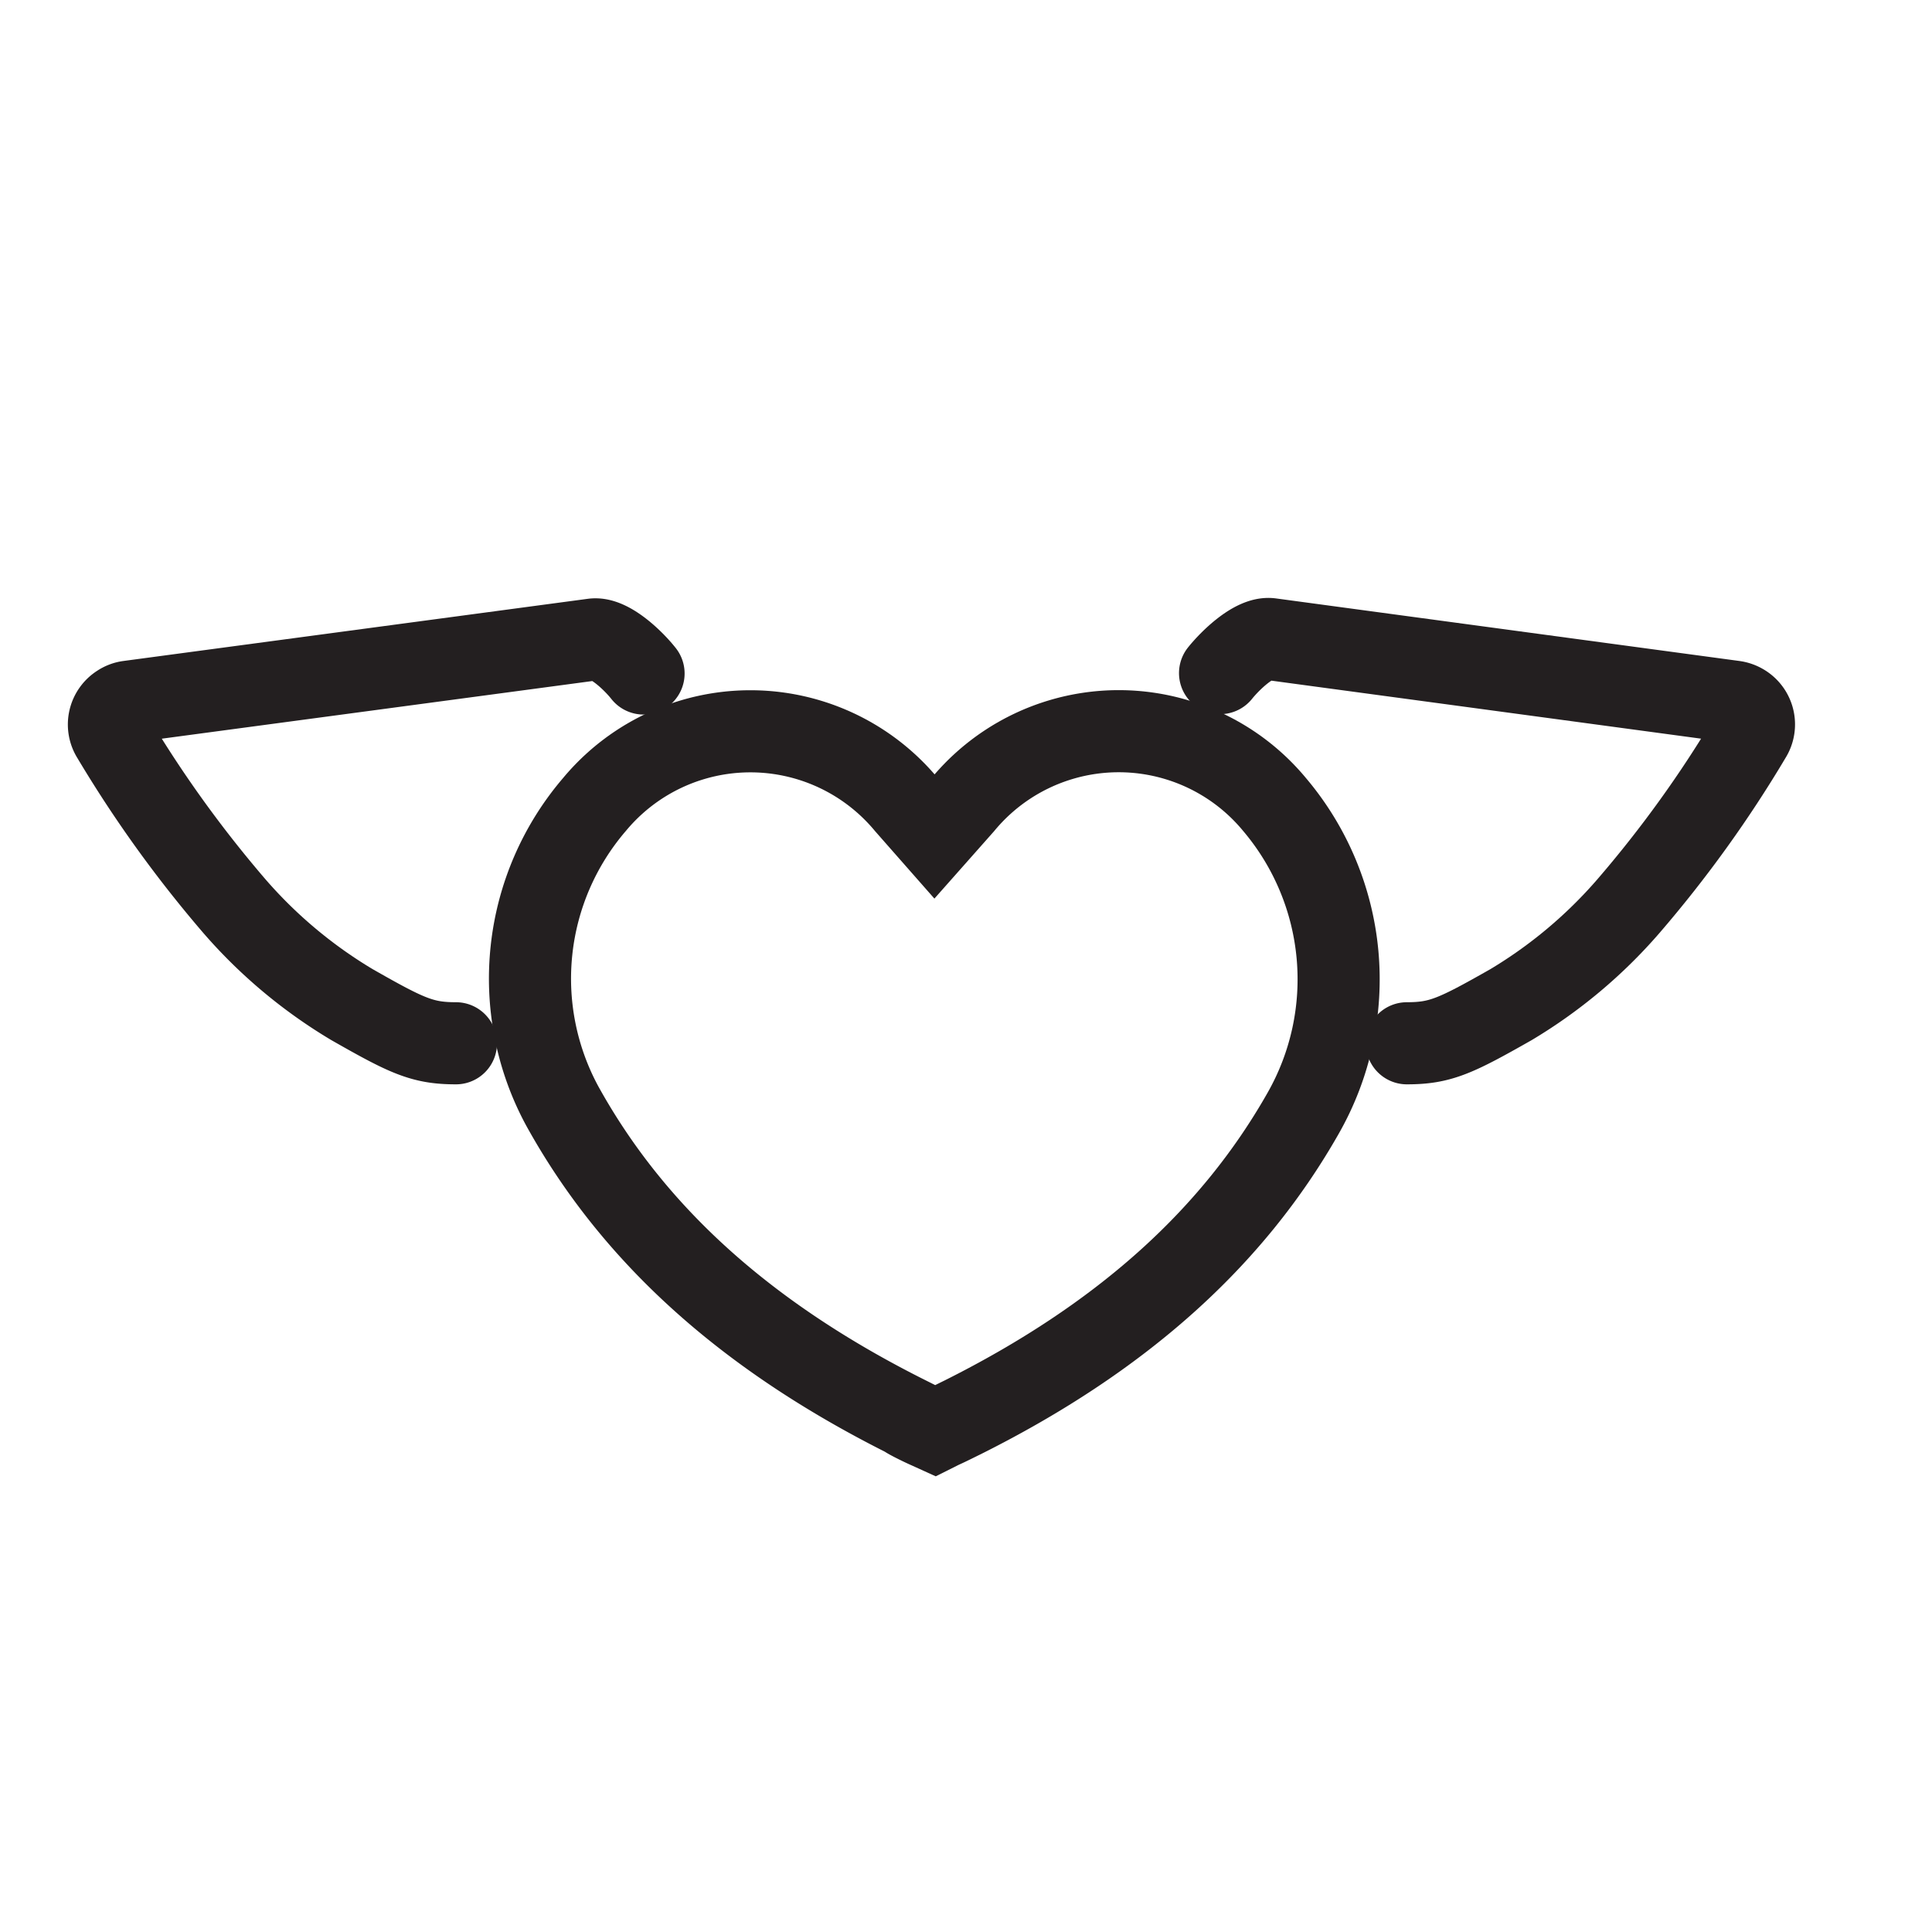
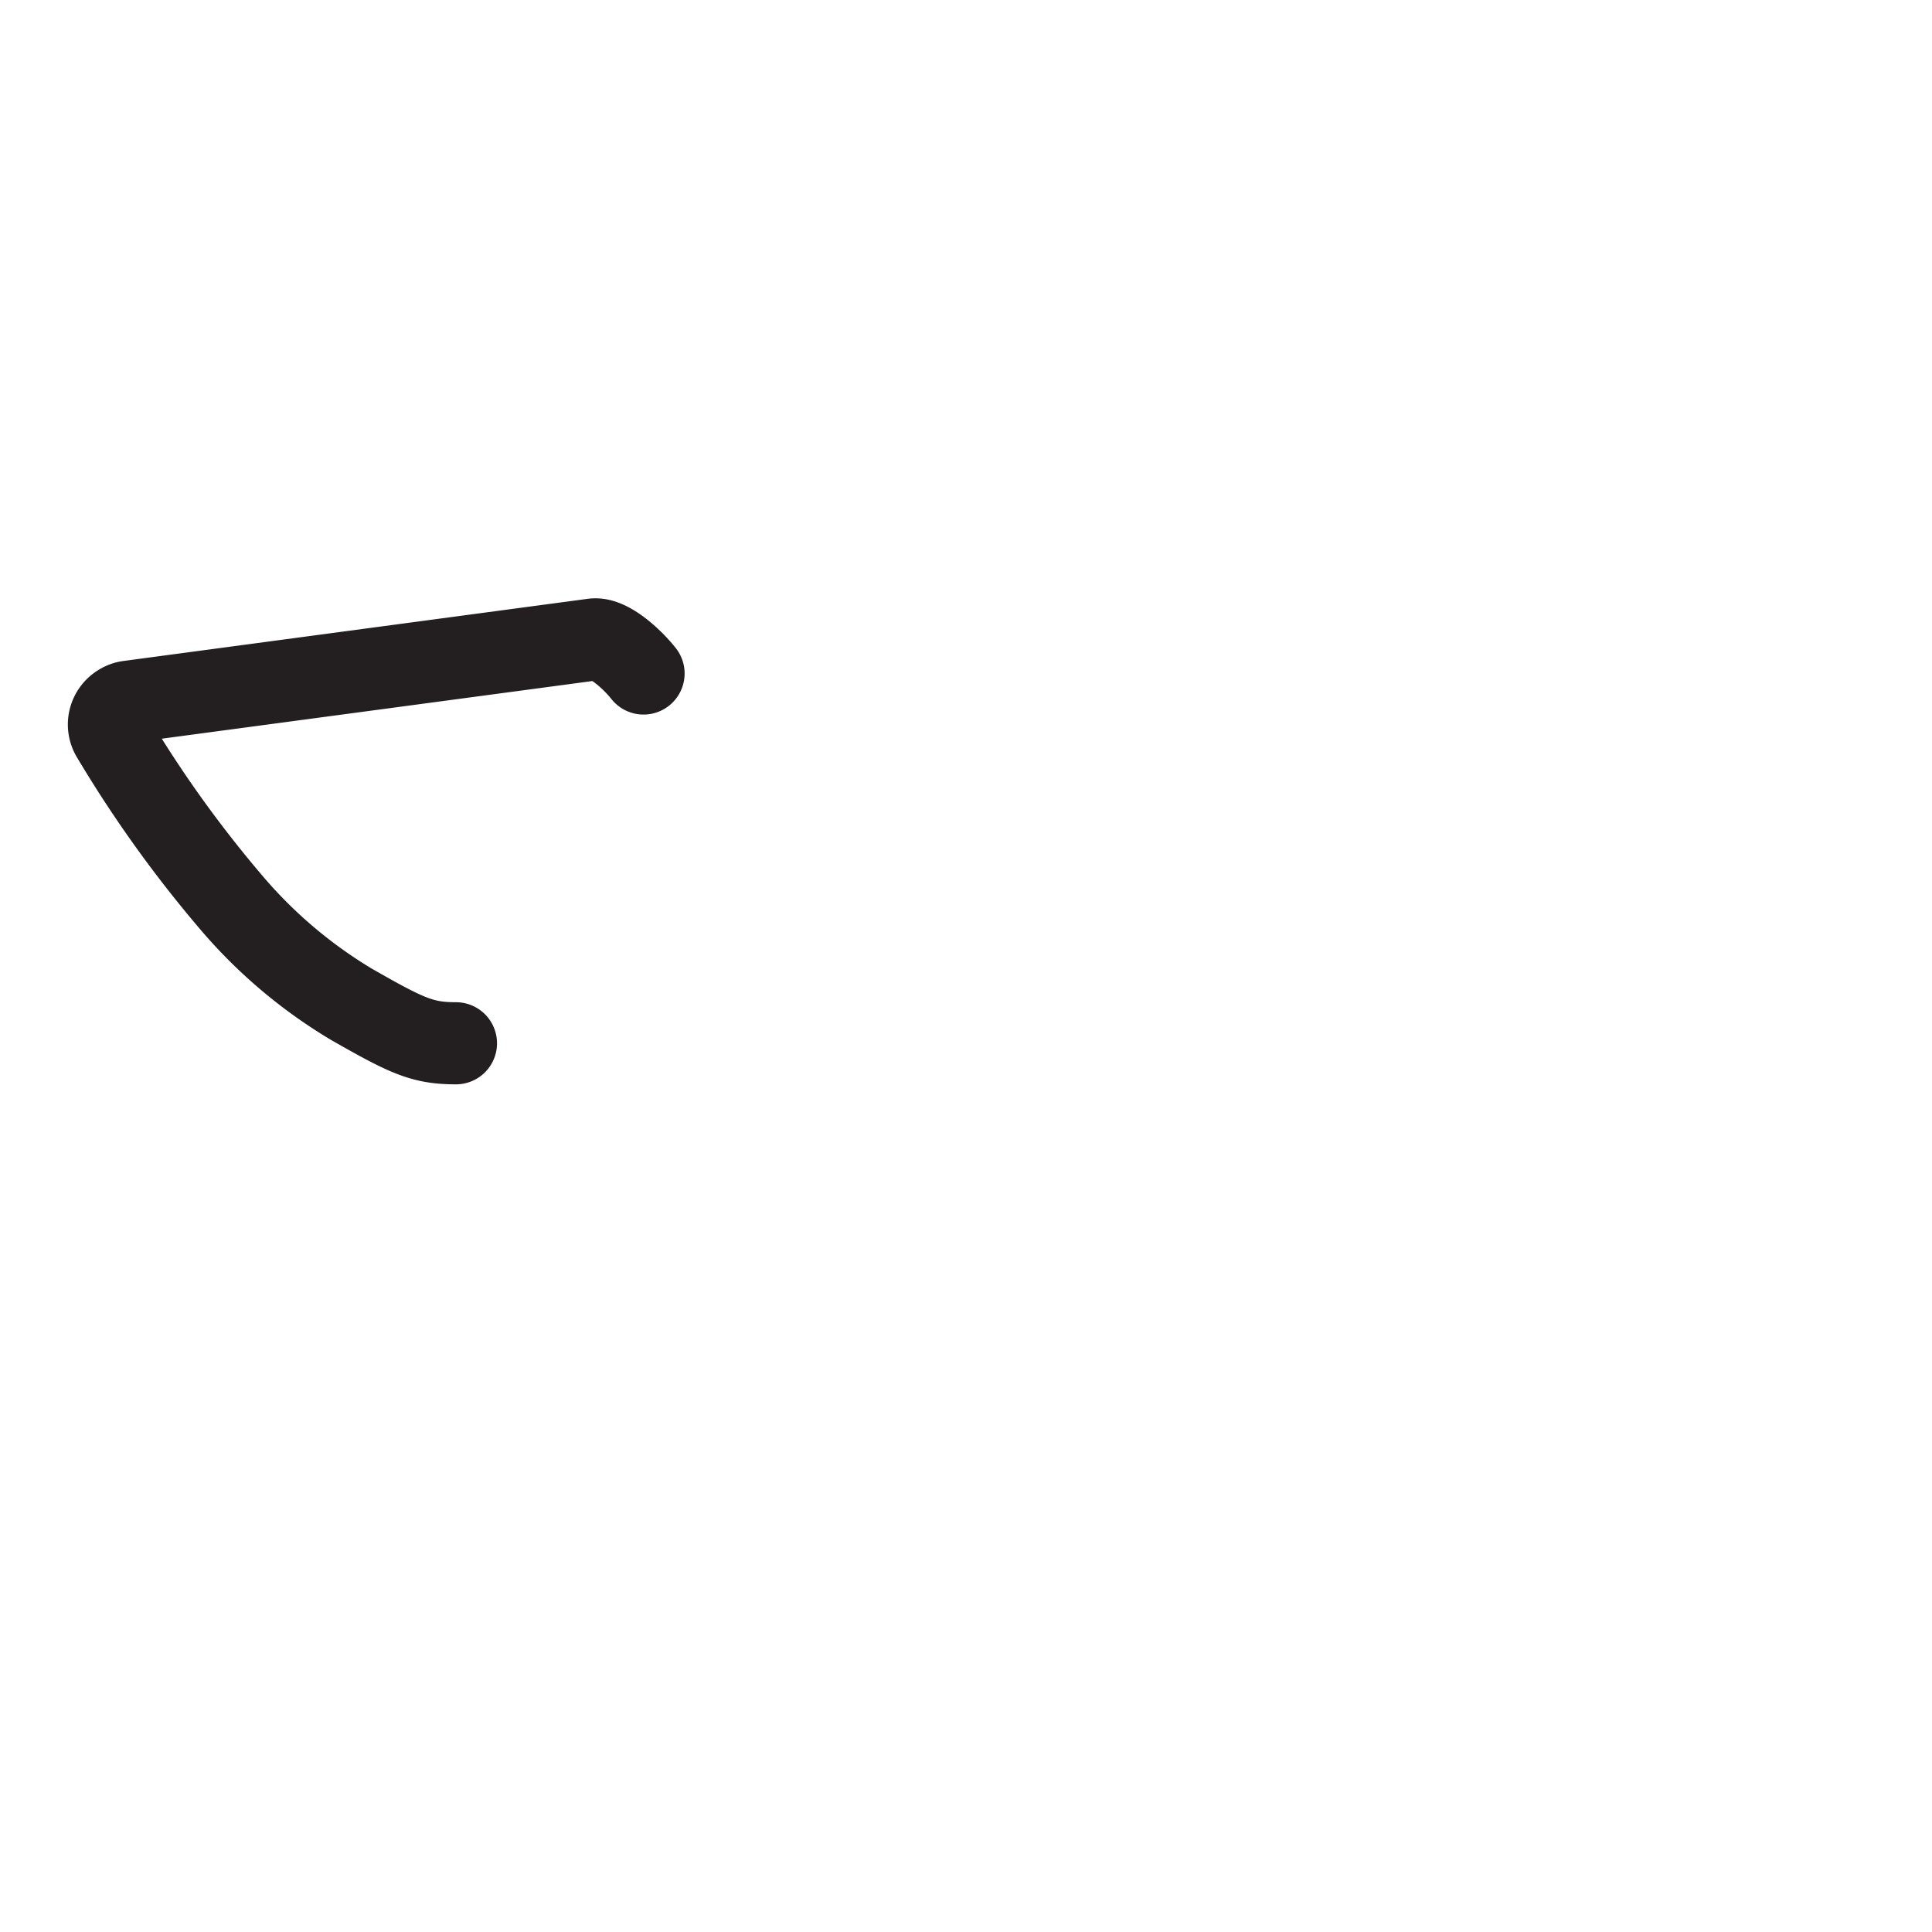
<svg xmlns="http://www.w3.org/2000/svg" viewBox="0 0 100 100" data-name="Layer 1" id="Layer_1">
  <defs>
    <style>.cls-1,.cls-2{fill:none;stroke:#231f20;stroke-miterlimit:10;stroke-width:4.25px;}.cls-1{stroke-linecap:round;}</style>
  </defs>
-   <path d="M72.82,54c1.73,0,2.52-.37,5.39-2a25,25,0,0,0,6.07-5.09,61.81,61.81,0,0,0,6.32-8.78,1.18,1.18,0,0,0-.36-1.63,1.22,1.22,0,0,0-.48-.18l-24-3.24c-.84-.11-2.08,1.1-2.61,1.76" class="cls-1" />
  <path d="M23.6,54c-1.73,0-2.52-.37-5.38-2a25,25,0,0,1-6.08-5.09,62.61,62.61,0,0,1-6.32-8.78,1.18,1.18,0,0,1,.37-1.63,1.12,1.12,0,0,1,.47-.18L30.71,33.1c.83-.11,2.08,1.1,2.6,1.76" class="cls-1" />
-   <path d="M48.06,73.91l.33.15.32-.16c.38-.17.75-.36,1.12-.54C58,69.27,63.75,64.13,67.44,57.64a14,14,0,0,0-1.47-16,10.47,10.47,0,0,0-16.13,0l-1.47,1.66-1.46-1.66a10.49,10.49,0,0,0-16.14,0,13.84,13.84,0,0,0-1.67,15.6c3.68,6.66,9.51,11.92,17.81,16.08C46.91,73.36,47.67,73.74,48.06,73.91Z" class="cls-2" />
</svg>